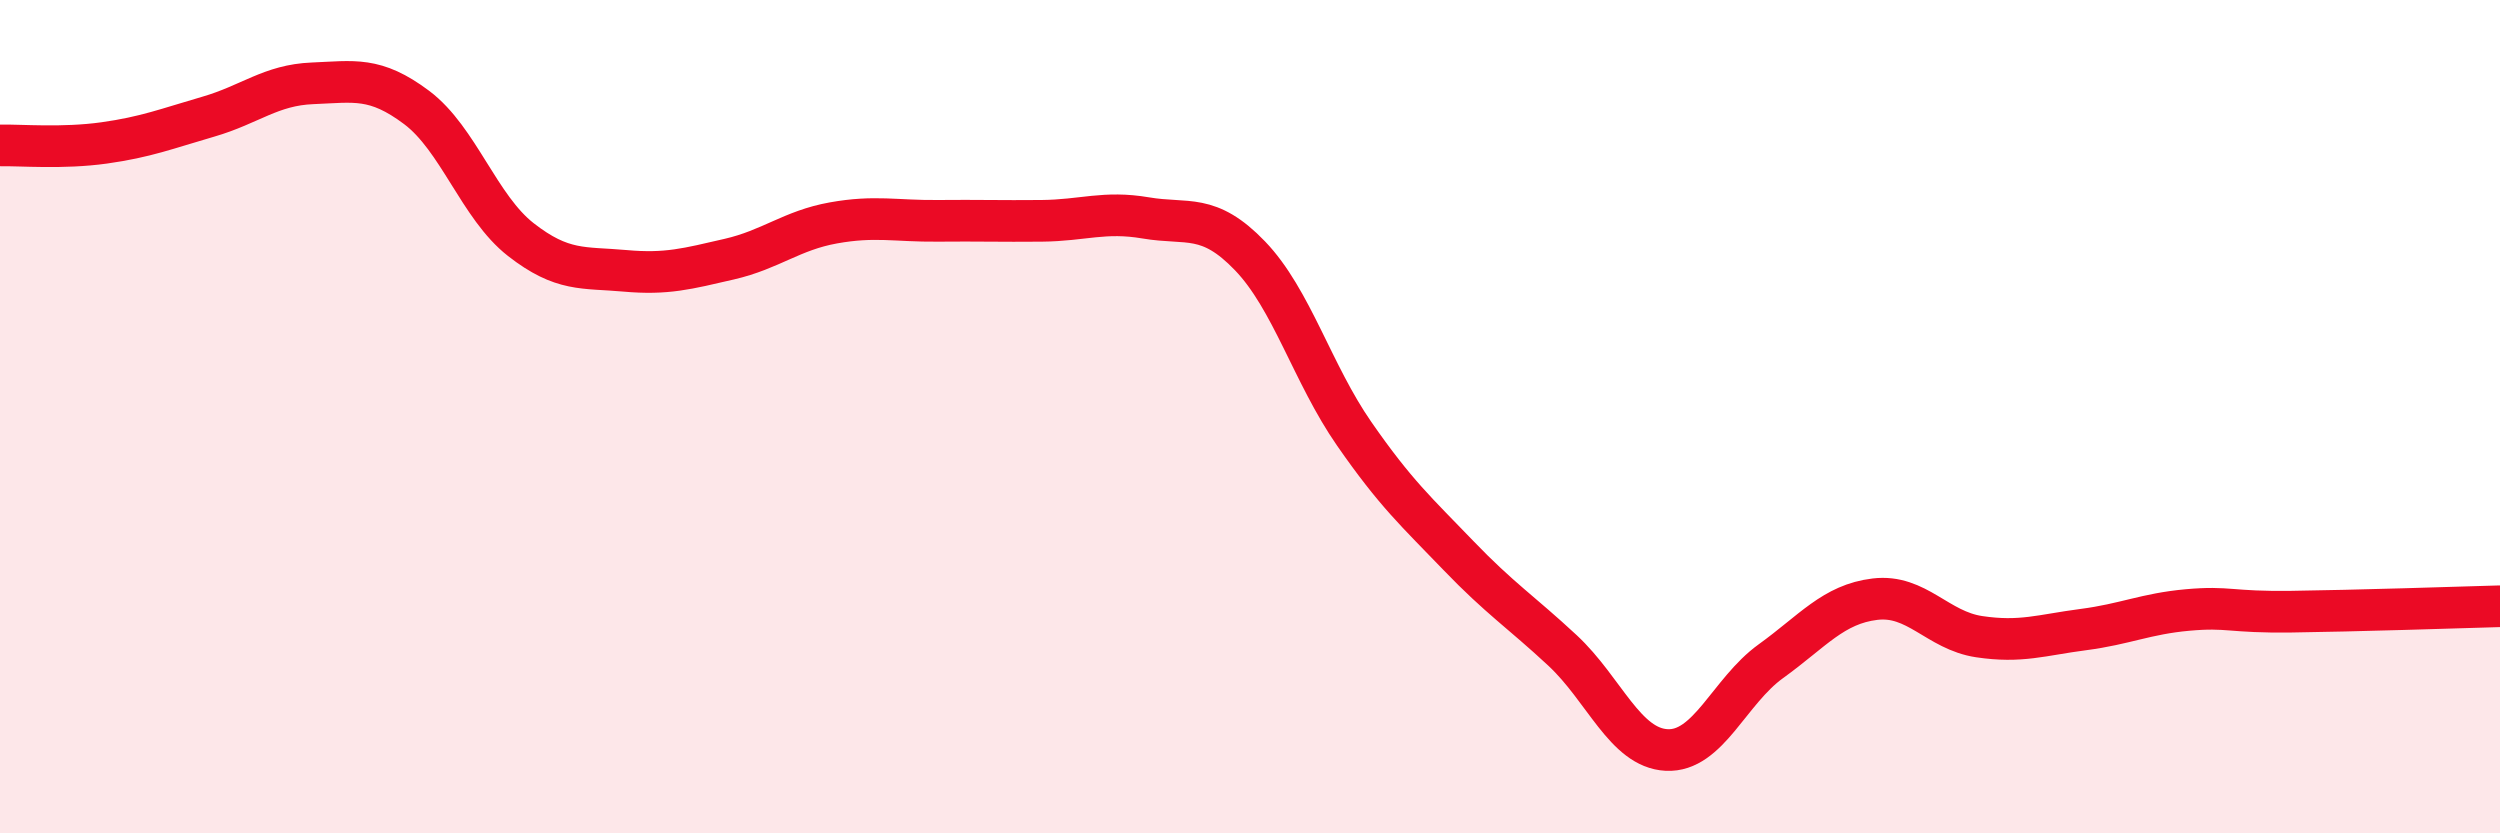
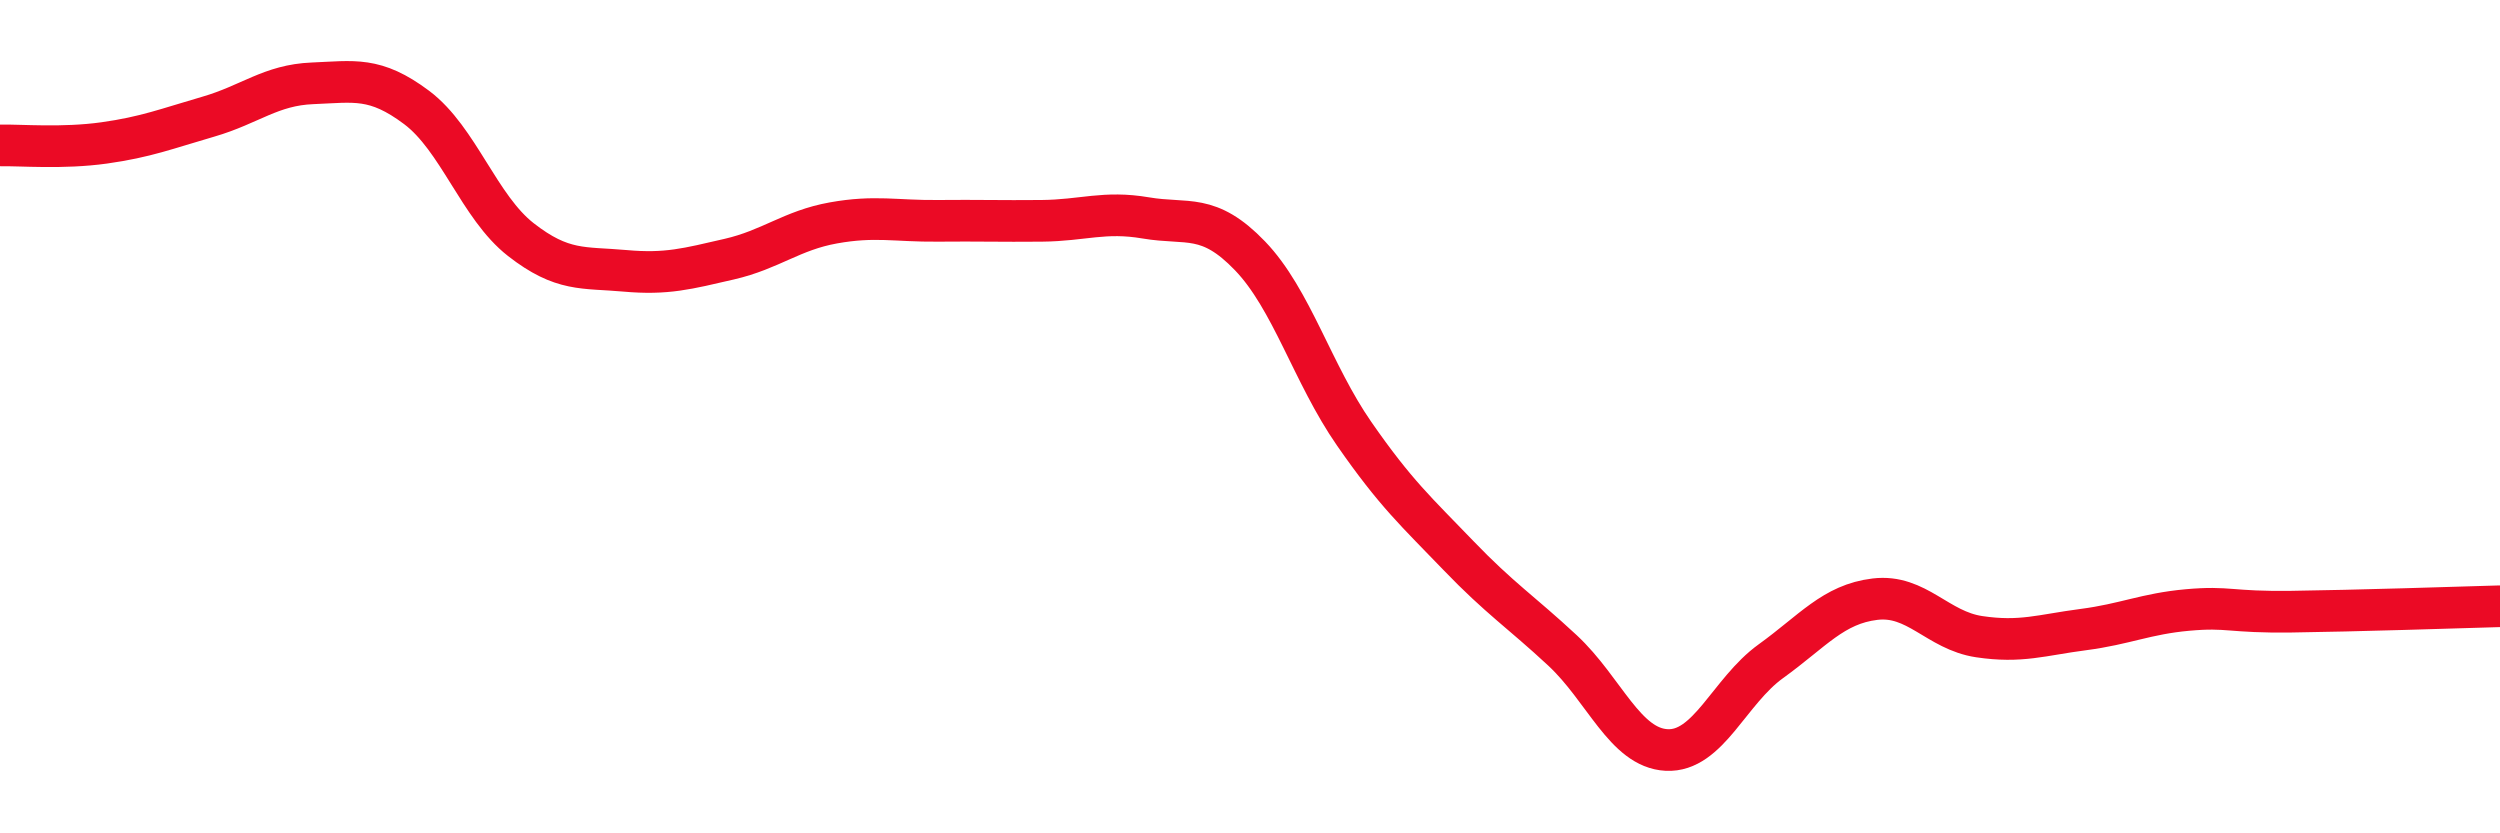
<svg xmlns="http://www.w3.org/2000/svg" width="60" height="20" viewBox="0 0 60 20">
-   <path d="M 0,3.49 C 0.5,3.48 1.5,3.57 2.5,3.43 C 3.5,3.29 4,3.09 5,2.8 C 6,2.51 6.5,2.04 7.5,2 C 8.5,1.96 9,1.83 10,2.58 C 11,3.33 11.5,4.97 12.5,5.75 C 13.5,6.53 14,6.41 15,6.5 C 16,6.59 16.5,6.45 17.5,6.22 C 18.5,5.99 19,5.53 20,5.35 C 21,5.17 21.5,5.31 22.5,5.3 C 23.5,5.29 24,5.31 25,5.3 C 26,5.29 26.5,5.06 27.5,5.23 C 28.5,5.4 29,5.1 30,6.14 C 31,7.18 31.5,8.97 32.5,10.41 C 33.5,11.85 34,12.29 35,13.33 C 36,14.37 36.5,14.68 37.5,15.61 C 38.5,16.54 39,17.95 40,18 C 41,18.05 41.5,16.59 42.5,15.87 C 43.5,15.15 44,14.5 45,14.38 C 46,14.26 46.5,15.13 47.5,15.28 C 48.5,15.43 49,15.24 50,15.11 C 51,14.98 51.5,14.73 52.5,14.64 C 53.5,14.55 53.5,14.7 55,14.68 C 56.5,14.66 59,14.58 60,14.55L60 20L0 20Z" fill="#EB0A25" opacity="0.1" stroke-linecap="round" stroke-linejoin="round" />
  <path d="M 0,3.49 C 0.5,3.48 1.5,3.57 2.5,3.43 C 3.5,3.29 4,3.09 5,2.8 C 6,2.51 6.5,2.04 7.5,2 C 8.5,1.96 9,1.83 10,2.58 C 11,3.33 11.5,4.97 12.5,5.75 C 13.5,6.53 14,6.41 15,6.5 C 16,6.59 16.5,6.45 17.5,6.22 C 18.5,5.99 19,5.53 20,5.35 C 21,5.17 21.5,5.31 22.5,5.3 C 23.5,5.29 24,5.31 25,5.3 C 26,5.29 26.5,5.06 27.5,5.23 C 28.5,5.4 29,5.1 30,6.14 C 31,7.18 31.5,8.97 32.5,10.41 C 33.5,11.85 34,12.29 35,13.33 C 36,14.37 36.5,14.68 37.5,15.61 C 38.5,16.54 39,17.95 40,18 C 41,18.05 41.5,16.59 42.5,15.87 C 43.5,15.15 44,14.5 45,14.38 C 46,14.26 46.5,15.13 47.5,15.28 C 48.5,15.43 49,15.24 50,15.11 C 51,14.98 51.5,14.73 52.5,14.64 C 53.5,14.55 53.5,14.7 55,14.68 C 56.5,14.66 59,14.58 60,14.55" stroke="#EB0A25" stroke-width="1" fill="none" stroke-linecap="round" stroke-linejoin="round" />
</svg>